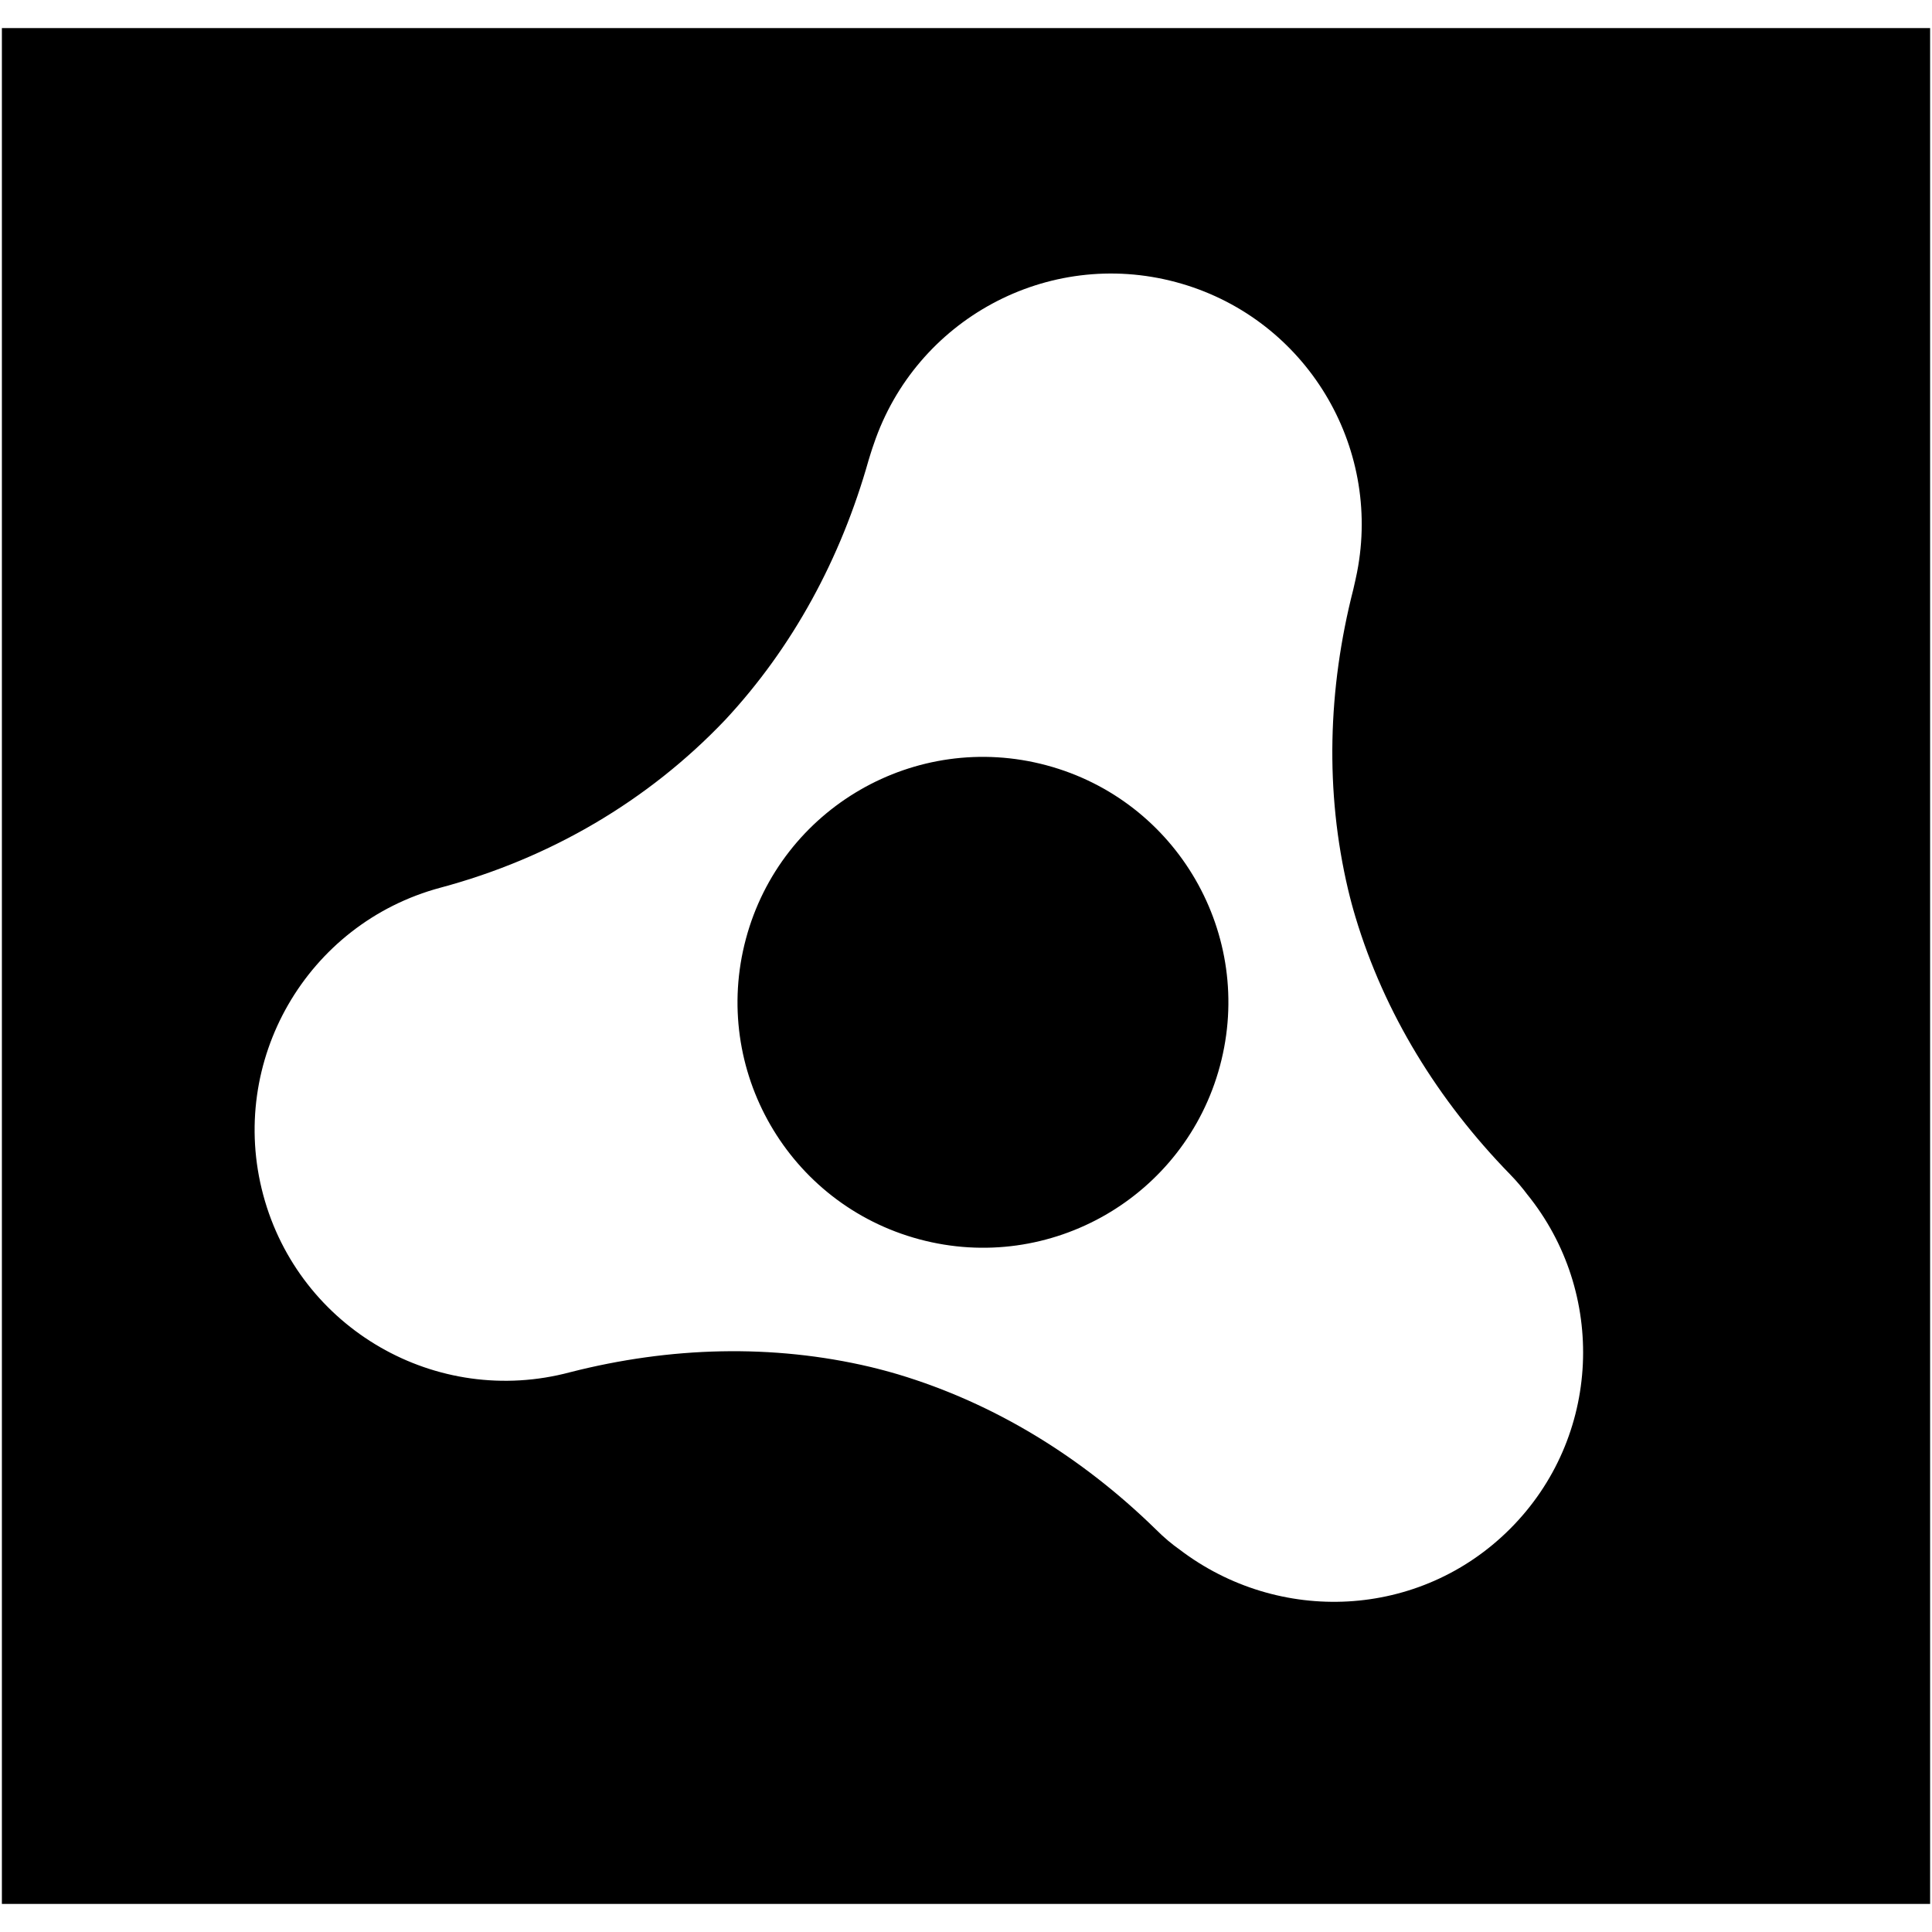
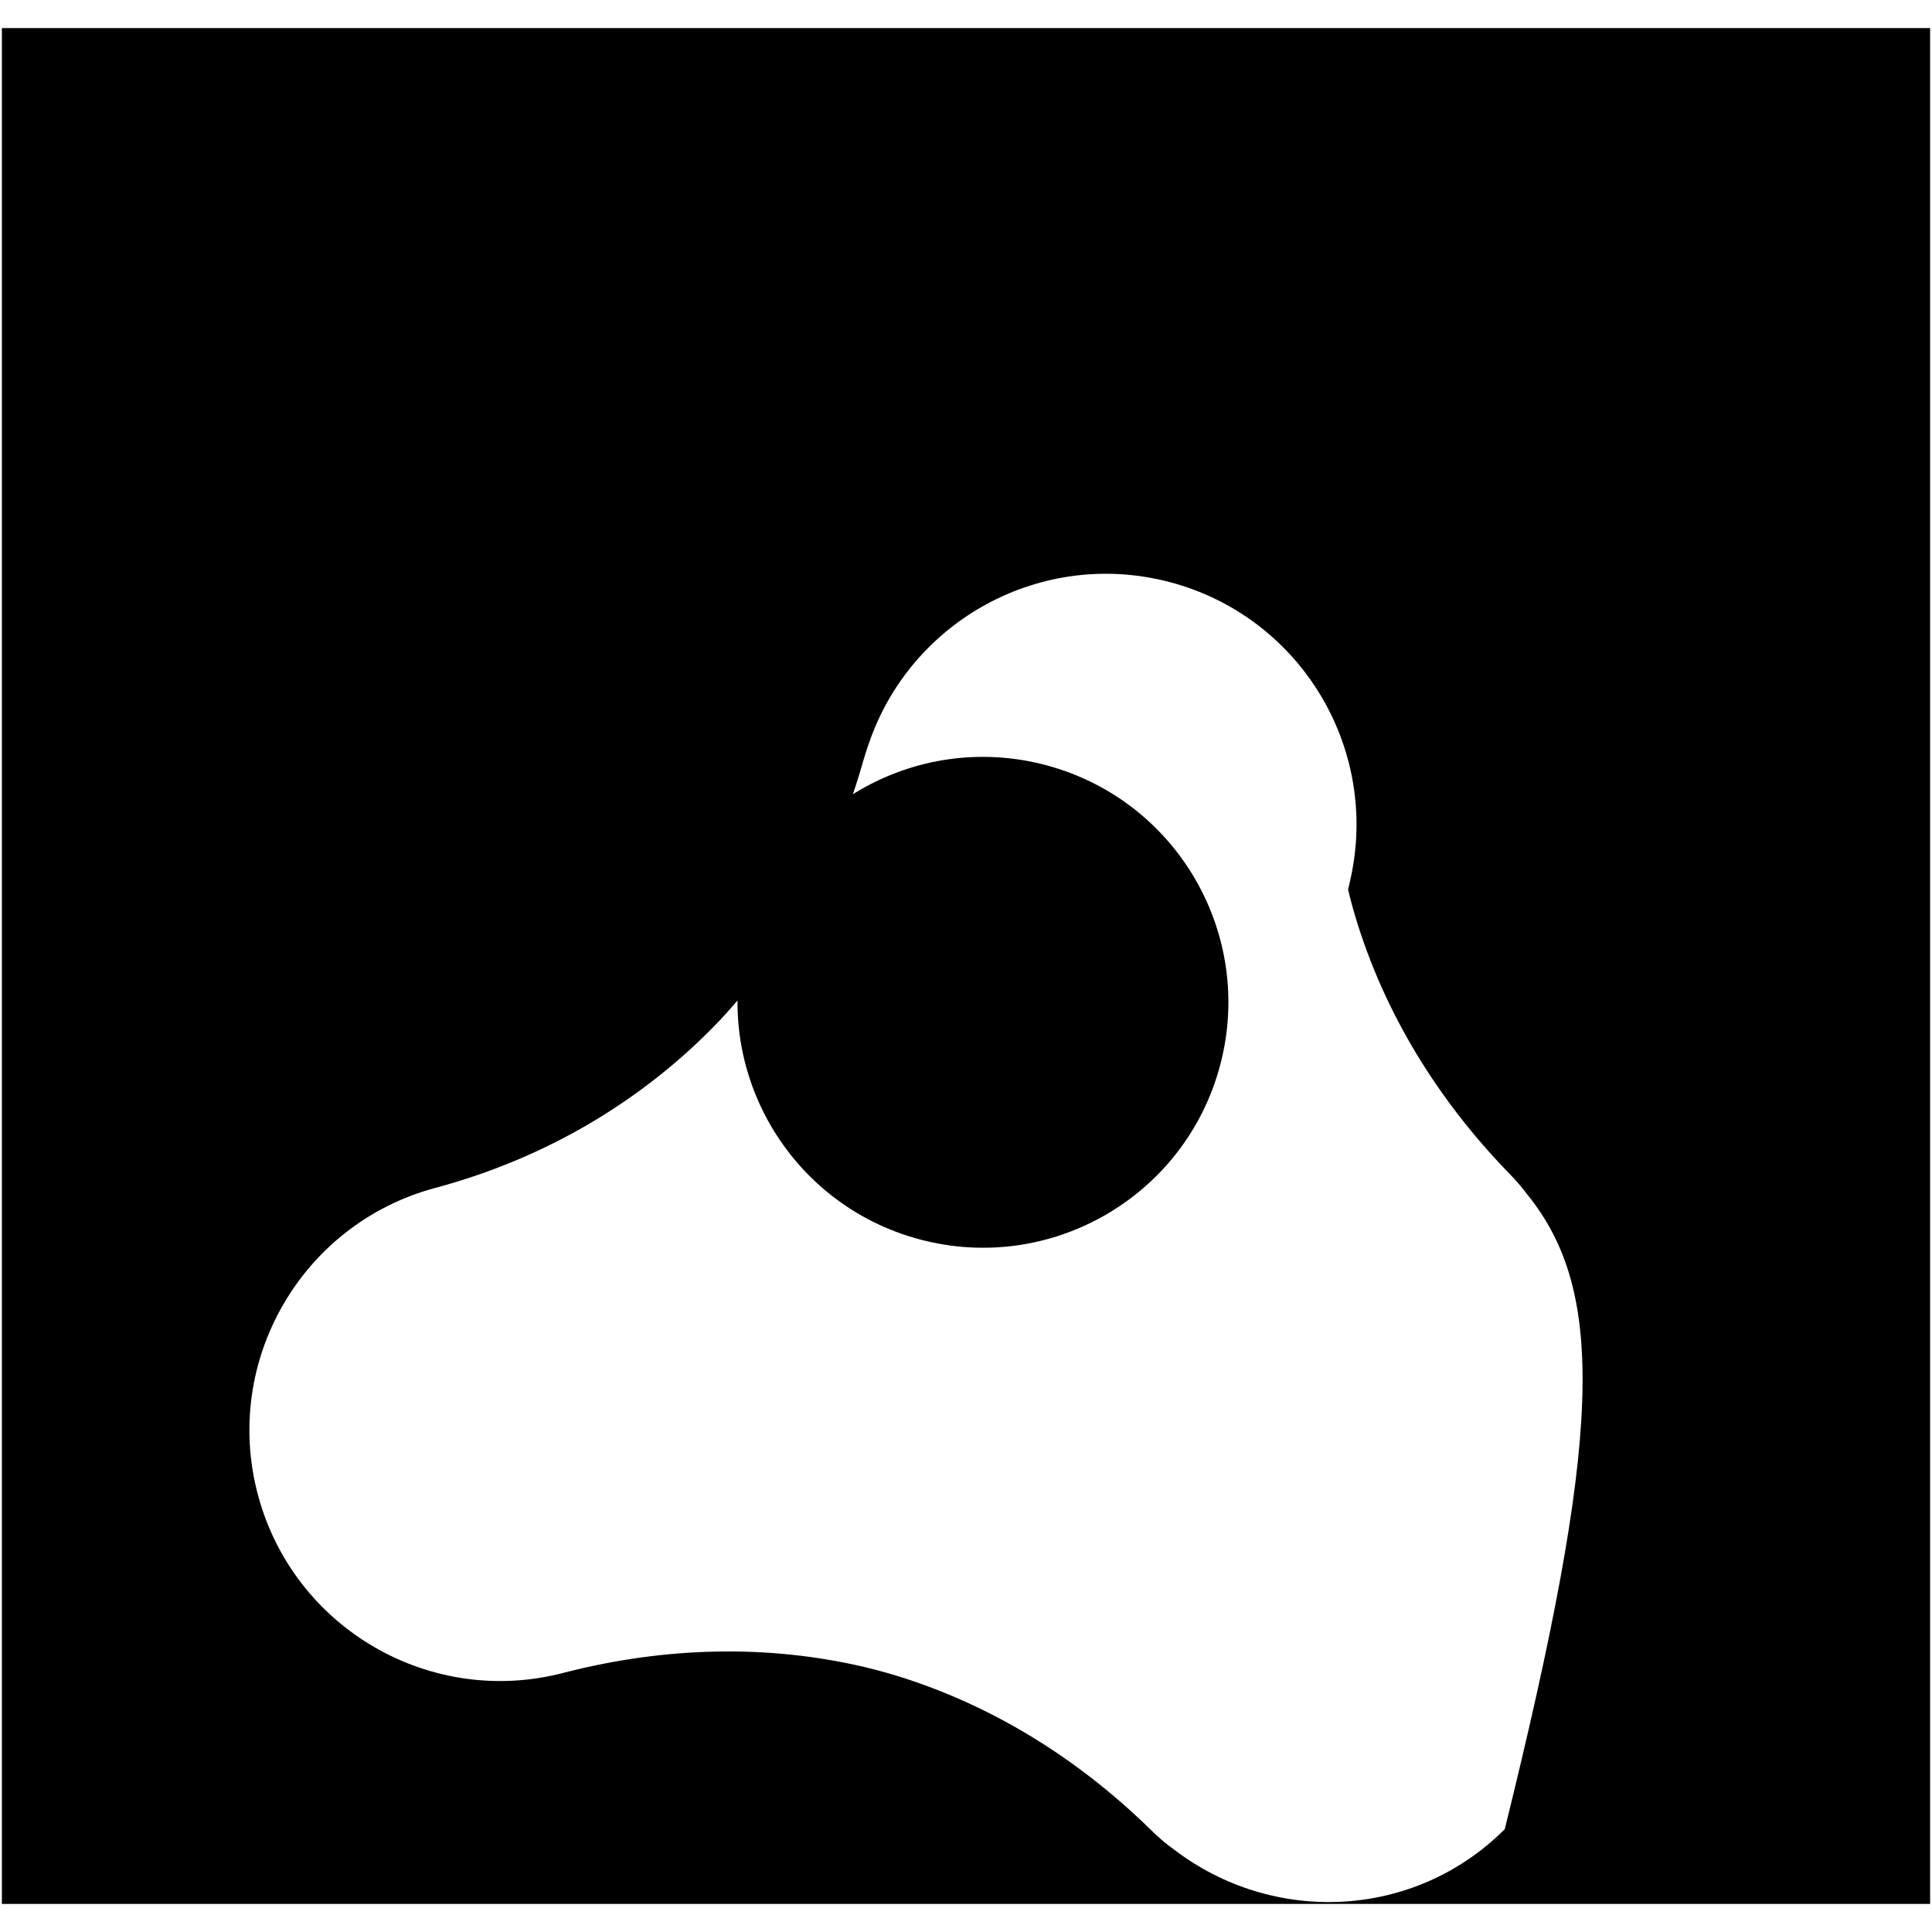
<svg xmlns="http://www.w3.org/2000/svg" fill="#000000" version="1.1" width="800px" height="800px" viewBox="0 0 512 512" enable-background="new 0 0 512 512" xml:space="preserve">
  <g id="5151e0c8492e5103c096af88a51edbbc">
-     <path display="inline" d="M323.306,282.457c-9.298,34.689-44.953,55.279-79.648,45.977c-34.687-9.291-55.275-44.954-45.981-79.645   c9.298-34.69,44.954-55.275,79.64-45.981C312.016,212.106,332.604,247.758,323.306,282.457z M511.5,7.444v497.111H0.5V7.444H511.5z    M404.655,316.432c-1.031-1.393-2.649-3.352-4.483-5.231c-19.059-19.558-33.297-42.649-40.978-68.235   c-0.35-1.193-0.703-2.379-1.015-3.57c-0.329-1.201-0.62-2.429-0.92-3.643c-6.134-25.979-5.385-53.113,1.381-79.567   c0,0,1.027-4.37,1.294-6.176c5.68-33.42-14.904-66.295-48.306-75.246c-34.038-9.119-68.936,9.97-80.06,42.899   c-0.462,1.229-1.393,4.331-1.41,4.381c-7.319,25.935-20.031,49.486-37.996,68.762c-20.394,21.423-46.343,36.646-75.423,44.436   c-35.435,9.496-56.485,45.981-46.983,81.425c9.502,35.438,45.931,56.48,81.382,46.975c26.46-6.754,53.595-7.519,79.578-1.373   c1.21,0.3,2.424,0.595,3.634,0.924c1.21,0.315,2.408,0.674,3.61,1.015c25.571,7.672,48.692,21.902,68.225,40.978   c2.399,2.404,4.475,4.093,6.412,5.461c26.257,20.011,63.617,18.476,87.562-5.461C424.454,380.897,425.859,342.522,404.655,316.432z   ">
+     <path display="inline" d="M323.306,282.457c-9.298,34.689-44.953,55.279-79.648,45.977c-34.687-9.291-55.275-44.954-45.981-79.645   c9.298-34.69,44.954-55.275,79.64-45.981C312.016,212.106,332.604,247.758,323.306,282.457z M511.5,7.444v497.111H0.5V7.444H511.5z    M404.655,316.432c-1.031-1.393-2.649-3.352-4.483-5.231c-19.059-19.558-33.297-42.649-40.978-68.235   c-0.35-1.193-0.703-2.379-1.015-3.57c-0.329-1.201-0.62-2.429-0.92-3.643c0,0,1.027-4.37,1.294-6.176c5.68-33.42-14.904-66.295-48.306-75.246c-34.038-9.119-68.936,9.97-80.06,42.899   c-0.462,1.229-1.393,4.331-1.41,4.381c-7.319,25.935-20.031,49.486-37.996,68.762c-20.394,21.423-46.343,36.646-75.423,44.436   c-35.435,9.496-56.485,45.981-46.983,81.425c9.502,35.438,45.931,56.48,81.382,46.975c26.46-6.754,53.595-7.519,79.578-1.373   c1.21,0.3,2.424,0.595,3.634,0.924c1.21,0.315,2.408,0.674,3.61,1.015c25.571,7.672,48.692,21.902,68.225,40.978   c2.399,2.404,4.475,4.093,6.412,5.461c26.257,20.011,63.617,18.476,87.562-5.461C424.454,380.897,425.859,342.522,404.655,316.432z   ">

</path>
  </g>
</svg>